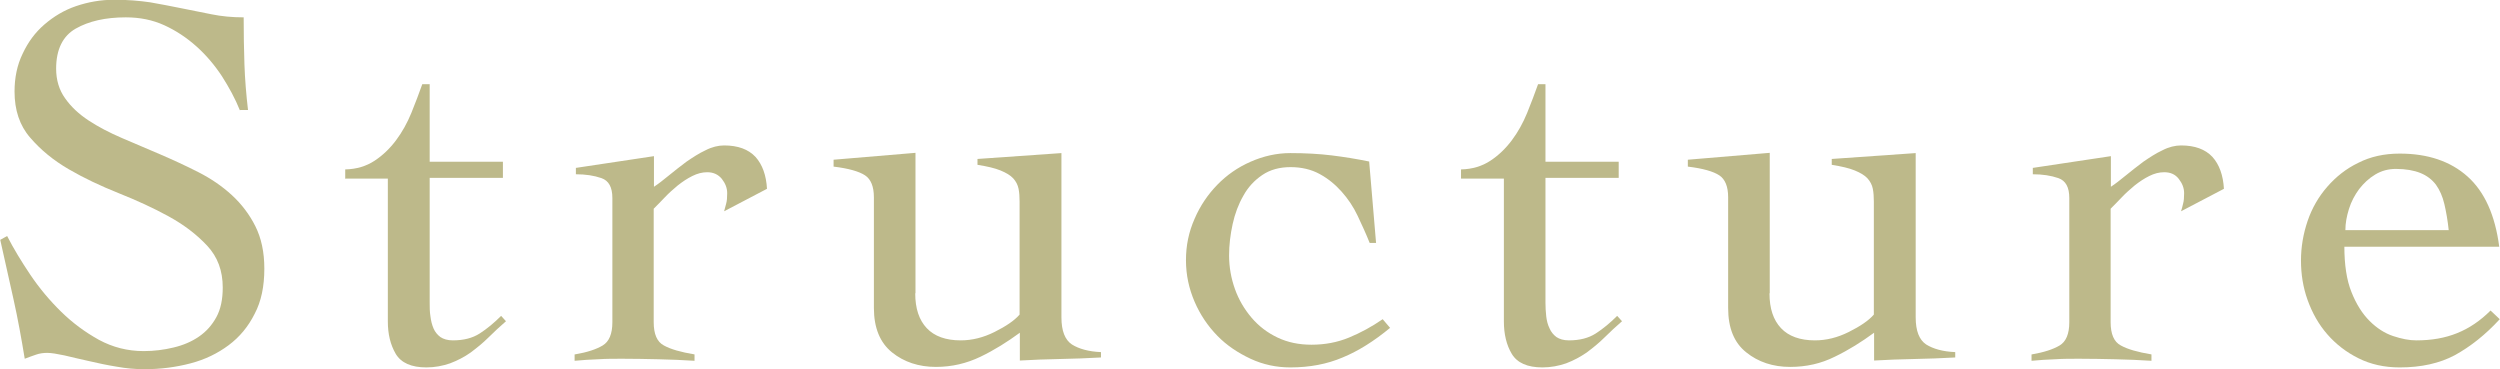
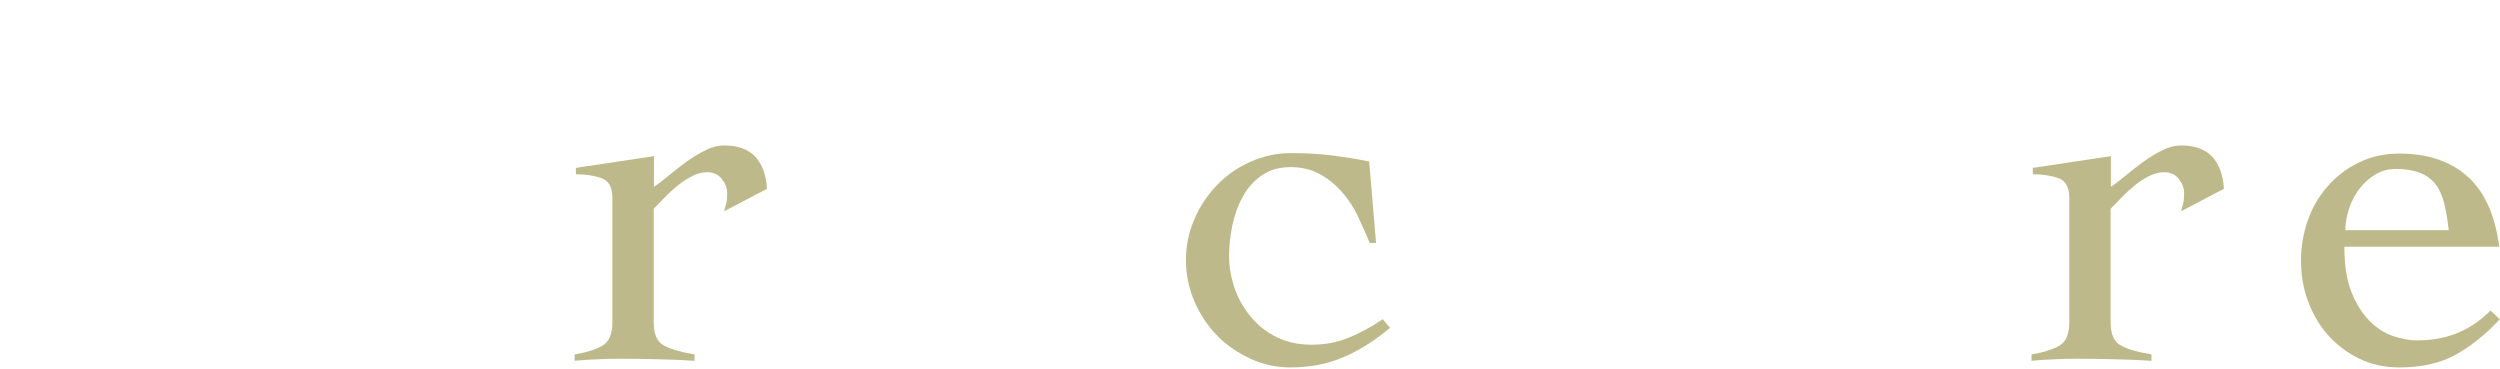
<svg xmlns="http://www.w3.org/2000/svg" id="_レイヤー_2" data-name="レイヤー 2" viewBox="0 0 97.98 14.47">
  <defs>
    <style>
      .cls-1 {
        fill: #bdb98a;
      }
    </style>
  </defs>
  <g id="_レイヤー_1-2" data-name="レイヤー 1">
    <g>
-       <path class="cls-1" d="M9.4,4.32c-.18-.45-.42-.89-.7-1.33-.29-.44-.62-.83-1-1.17-.38-.34-.8-.62-1.26-.83-.46-.21-.96-.31-1.51-.31-.8,0-1.45.15-1.96.44-.51.29-.77.82-.77,1.57,0,.45.12.84.35,1.16.23.33.54.62.92.87.38.25.82.48,1.31.69.49.21.99.42,1.5.64.51.22,1.01.45,1.5.7.49.25.93.55,1.31.9.38.35.69.76.92,1.22s.35,1.01.35,1.66c0,.69-.12,1.28-.38,1.77-.25.5-.59.91-1.02,1.23-.43.32-.92.56-1.49.71-.57.15-1.17.23-1.81.23-.35,0-.71-.03-1.09-.1-.38-.06-.74-.14-1.09-.22-.35-.08-.67-.15-.95-.22-.29-.06-.51-.1-.68-.1-.15,0-.3.02-.44.07-.14.05-.29.1-.44.16-.13-.79-.27-1.57-.44-2.33-.17-.76-.34-1.53-.52-2.33l.27-.15c.25.49.56,1,.91,1.52s.76,1.01,1.21,1.45.94.8,1.48,1.1c.54.29,1.12.44,1.75.44.41,0,.8-.05,1.17-.14.38-.09.71-.23,1-.43s.51-.45.68-.76.25-.7.25-1.16c0-.66-.2-1.2-.61-1.64-.41-.44-.91-.82-1.51-1.15-.6-.33-1.26-.63-1.96-.91s-1.36-.59-1.96-.94-1.1-.76-1.51-1.24c-.41-.47-.61-1.08-.61-1.8,0-.54.1-1.04.32-1.49.21-.45.49-.83.85-1.14s.77-.56,1.24-.72.97-.25,1.5-.25.98.04,1.4.1c.41.07.81.15,1.21.23.41.08.8.16,1.2.24.39.08.81.12,1.26.12,0,.63.01,1.24.03,1.84.02.59.07,1.19.14,1.79h-.29Z" />
-       <path class="cls-1" d="M13.53,6.98v-.34c.45-.01.83-.13,1.15-.34.32-.21.6-.48.84-.8.24-.32.44-.68.6-1.07.16-.39.3-.77.43-1.13h.29v3.04h2.87v.63h-2.87v4.89c0,.18,0,.36.03.54.02.17.06.33.12.47.06.14.15.25.27.34.12.08.28.13.49.13.42,0,.77-.09,1.05-.27.28-.18.56-.41.84-.69l.19.21c-.24.21-.47.42-.69.64s-.46.41-.7.59c-.24.17-.51.31-.8.42-.29.1-.6.16-.93.16-.59,0-.99-.18-1.2-.53-.21-.36-.31-.78-.31-1.27v-5.6h-1.68Z" />
      <path class="cls-1" d="M22.53,13.89c.48-.08.84-.2,1.09-.35.25-.15.38-.45.38-.91v-4.87c0-.42-.14-.68-.43-.78-.29-.1-.62-.15-1-.15v-.25l3.06-.46v1.2c.17-.11.36-.26.58-.44s.45-.36.69-.54c.25-.17.49-.33.75-.45.25-.13.5-.19.73-.19.54,0,.95.15,1.23.45.27.3.42.72.45,1.25l-1.68.88c.03-.1.05-.2.08-.3s.04-.24.04-.41c0-.2-.07-.38-.21-.56-.14-.17-.33-.26-.57-.26-.2,0-.39.05-.59.15-.2.1-.38.22-.57.37-.18.15-.35.3-.51.47-.16.17-.3.31-.43.44v4.45c0,.46.13.77.4.91.27.15.66.26,1.2.35v.25c-.48-.03-.95-.05-1.42-.06-.47-.01-.94-.02-1.42-.02-.32,0-.63,0-.93.02-.3.01-.61.03-.93.06v-.25Z" />
-       <path class="cls-1" d="M35.87,11.5c0,.59.15,1.04.45,1.36.3.32.75.48,1.33.48.45,0,.89-.11,1.33-.33.44-.22.77-.44.98-.68v-4.43c0-.18-.01-.35-.04-.5s-.1-.29-.21-.41c-.11-.12-.28-.22-.5-.31-.22-.09-.52-.16-.9-.22v-.23l3.29-.23v6.44c0,.53.14.88.41,1.06.27.17.65.28,1.14.3v.21c-.53.03-1.07.05-1.6.06-.54.01-1.07.03-1.58.06v-1.09c-.49.36-1,.68-1.54.94s-1.12.4-1.75.4c-.67,0-1.25-.19-1.72-.57-.47-.38-.71-.96-.71-1.74v-4.34c0-.42-.12-.71-.35-.86-.23-.15-.64-.27-1.23-.34v-.27l3.21-.27v5.5Z" />
      <path class="cls-1" d="M53.68,9.52c-.14-.35-.3-.7-.47-1.06s-.38-.67-.63-.95c-.25-.28-.53-.51-.86-.69-.33-.18-.71-.27-1.14-.27s-.8.1-1.11.31c-.31.21-.56.48-.74.81-.19.33-.33.7-.42,1.11-.09.41-.14.82-.14,1.23,0,.46.08.9.23,1.32.15.42.37.79.65,1.12.28.33.62.59,1.02.78s.84.28,1.33.28c.52,0,1.01-.09,1.47-.28s.9-.43,1.32-.72l.29.34c-.63.52-1.25.91-1.86,1.16-.61.26-1.29.39-2.05.39-.54,0-1.07-.11-1.56-.34s-.93-.52-1.3-.9c-.37-.38-.67-.82-.89-1.33-.22-.51-.34-1.05-.34-1.63s.11-1.11.34-1.63c.22-.51.52-.95.89-1.33.37-.38.8-.68,1.3-.9s1.02-.34,1.56-.34c.59,0,1.13.03,1.62.09.49.06.98.14,1.47.24l.27,3.19h-.25Z" />
-       <path class="cls-1" d="M57.26,6.98v-.34c.45-.01.83-.13,1.15-.34.32-.21.6-.48.84-.8.24-.32.44-.68.6-1.07.16-.39.3-.77.43-1.13h.29v3.04h2.87v.63h-2.87v4.89c0,.18.01.36.03.54.02.17.06.33.13.47.06.14.15.25.27.34.12.08.28.13.49.13.42,0,.77-.09,1.05-.27.28-.18.56-.41.84-.69l.19.21c-.24.21-.47.42-.69.64-.22.22-.46.41-.7.59-.25.17-.51.31-.8.42-.29.1-.6.16-.93.16-.59,0-.99-.18-1.2-.53s-.31-.78-.31-1.27v-5.6h-1.68Z" />
-       <path class="cls-1" d="M69.35,11.5c0,.59.15,1.04.45,1.36.3.32.75.48,1.33.48.45,0,.89-.11,1.33-.33.44-.22.77-.44.98-.68v-4.43c0-.18-.01-.35-.04-.5-.03-.15-.1-.29-.21-.41-.11-.12-.28-.22-.5-.31s-.52-.16-.9-.22v-.23l3.29-.23v6.44c0,.53.14.88.41,1.06.27.17.65.28,1.14.3v.21c-.53.03-1.07.05-1.6.06-.54.01-1.07.03-1.58.06v-1.09c-.49.36-1,.68-1.54.94-.54.27-1.12.4-1.75.4-.67,0-1.25-.19-1.72-.57-.48-.38-.71-.96-.71-1.74v-4.34c0-.42-.12-.71-.35-.86s-.64-.27-1.23-.34v-.27l3.21-.27v5.5Z" />
      <path class="cls-1" d="M79.63,13.89c.47-.08.84-.2,1.09-.35.25-.15.38-.45.38-.91v-4.87c0-.42-.14-.68-.43-.78-.29-.1-.62-.15-1-.15v-.25l3.06-.46v1.2c.17-.11.36-.26.58-.44s.45-.36.69-.54c.25-.17.49-.33.75-.45.25-.13.5-.19.73-.19.54,0,.95.15,1.23.45.27.3.42.72.45,1.25l-1.68.88c.03-.1.06-.2.08-.3.03-.1.04-.24.04-.41,0-.2-.07-.38-.21-.56s-.33-.26-.57-.26c-.2,0-.39.05-.59.15-.2.1-.38.22-.57.37-.18.15-.35.3-.51.47s-.3.31-.43.44v4.45c0,.46.13.77.4.91.27.15.66.26,1.2.35v.25c-.48-.03-.95-.05-1.42-.06-.47-.01-.94-.02-1.42-.02-.32,0-.63,0-.93.02-.3.01-.61.03-.93.06v-.25Z" />
      <path class="cls-1" d="M91.88,9.65c0,.73.09,1.33.28,1.8.19.48.43.85.71,1.13s.59.48.92.59c.33.11.63.17.91.17.59,0,1.12-.09,1.59-.28.48-.19.92-.49,1.32-.89l.36.34c-.57.62-1.16,1.08-1.76,1.41-.6.32-1.32.48-2.16.48-.6,0-1.14-.12-1.62-.36-.48-.24-.88-.55-1.22-.94s-.59-.84-.77-1.34-.26-1.02-.26-1.55.09-1.05.26-1.55.43-.95.77-1.34.74-.71,1.22-.94c.47-.24,1.01-.36,1.62-.36,1.1,0,1.99.3,2.66.9.67.6,1.08,1.52,1.24,2.75h-6.08ZM95.97,9.02c-.04-.38-.1-.72-.17-1.02-.07-.3-.18-.55-.33-.76-.15-.2-.36-.36-.61-.46-.25-.1-.57-.16-.96-.16-.29,0-.56.07-.81.22s-.45.34-.63.57c-.17.23-.31.49-.4.78-.09.29-.14.56-.14.83h4.05Z" />
    </g>
  </g>
</svg>